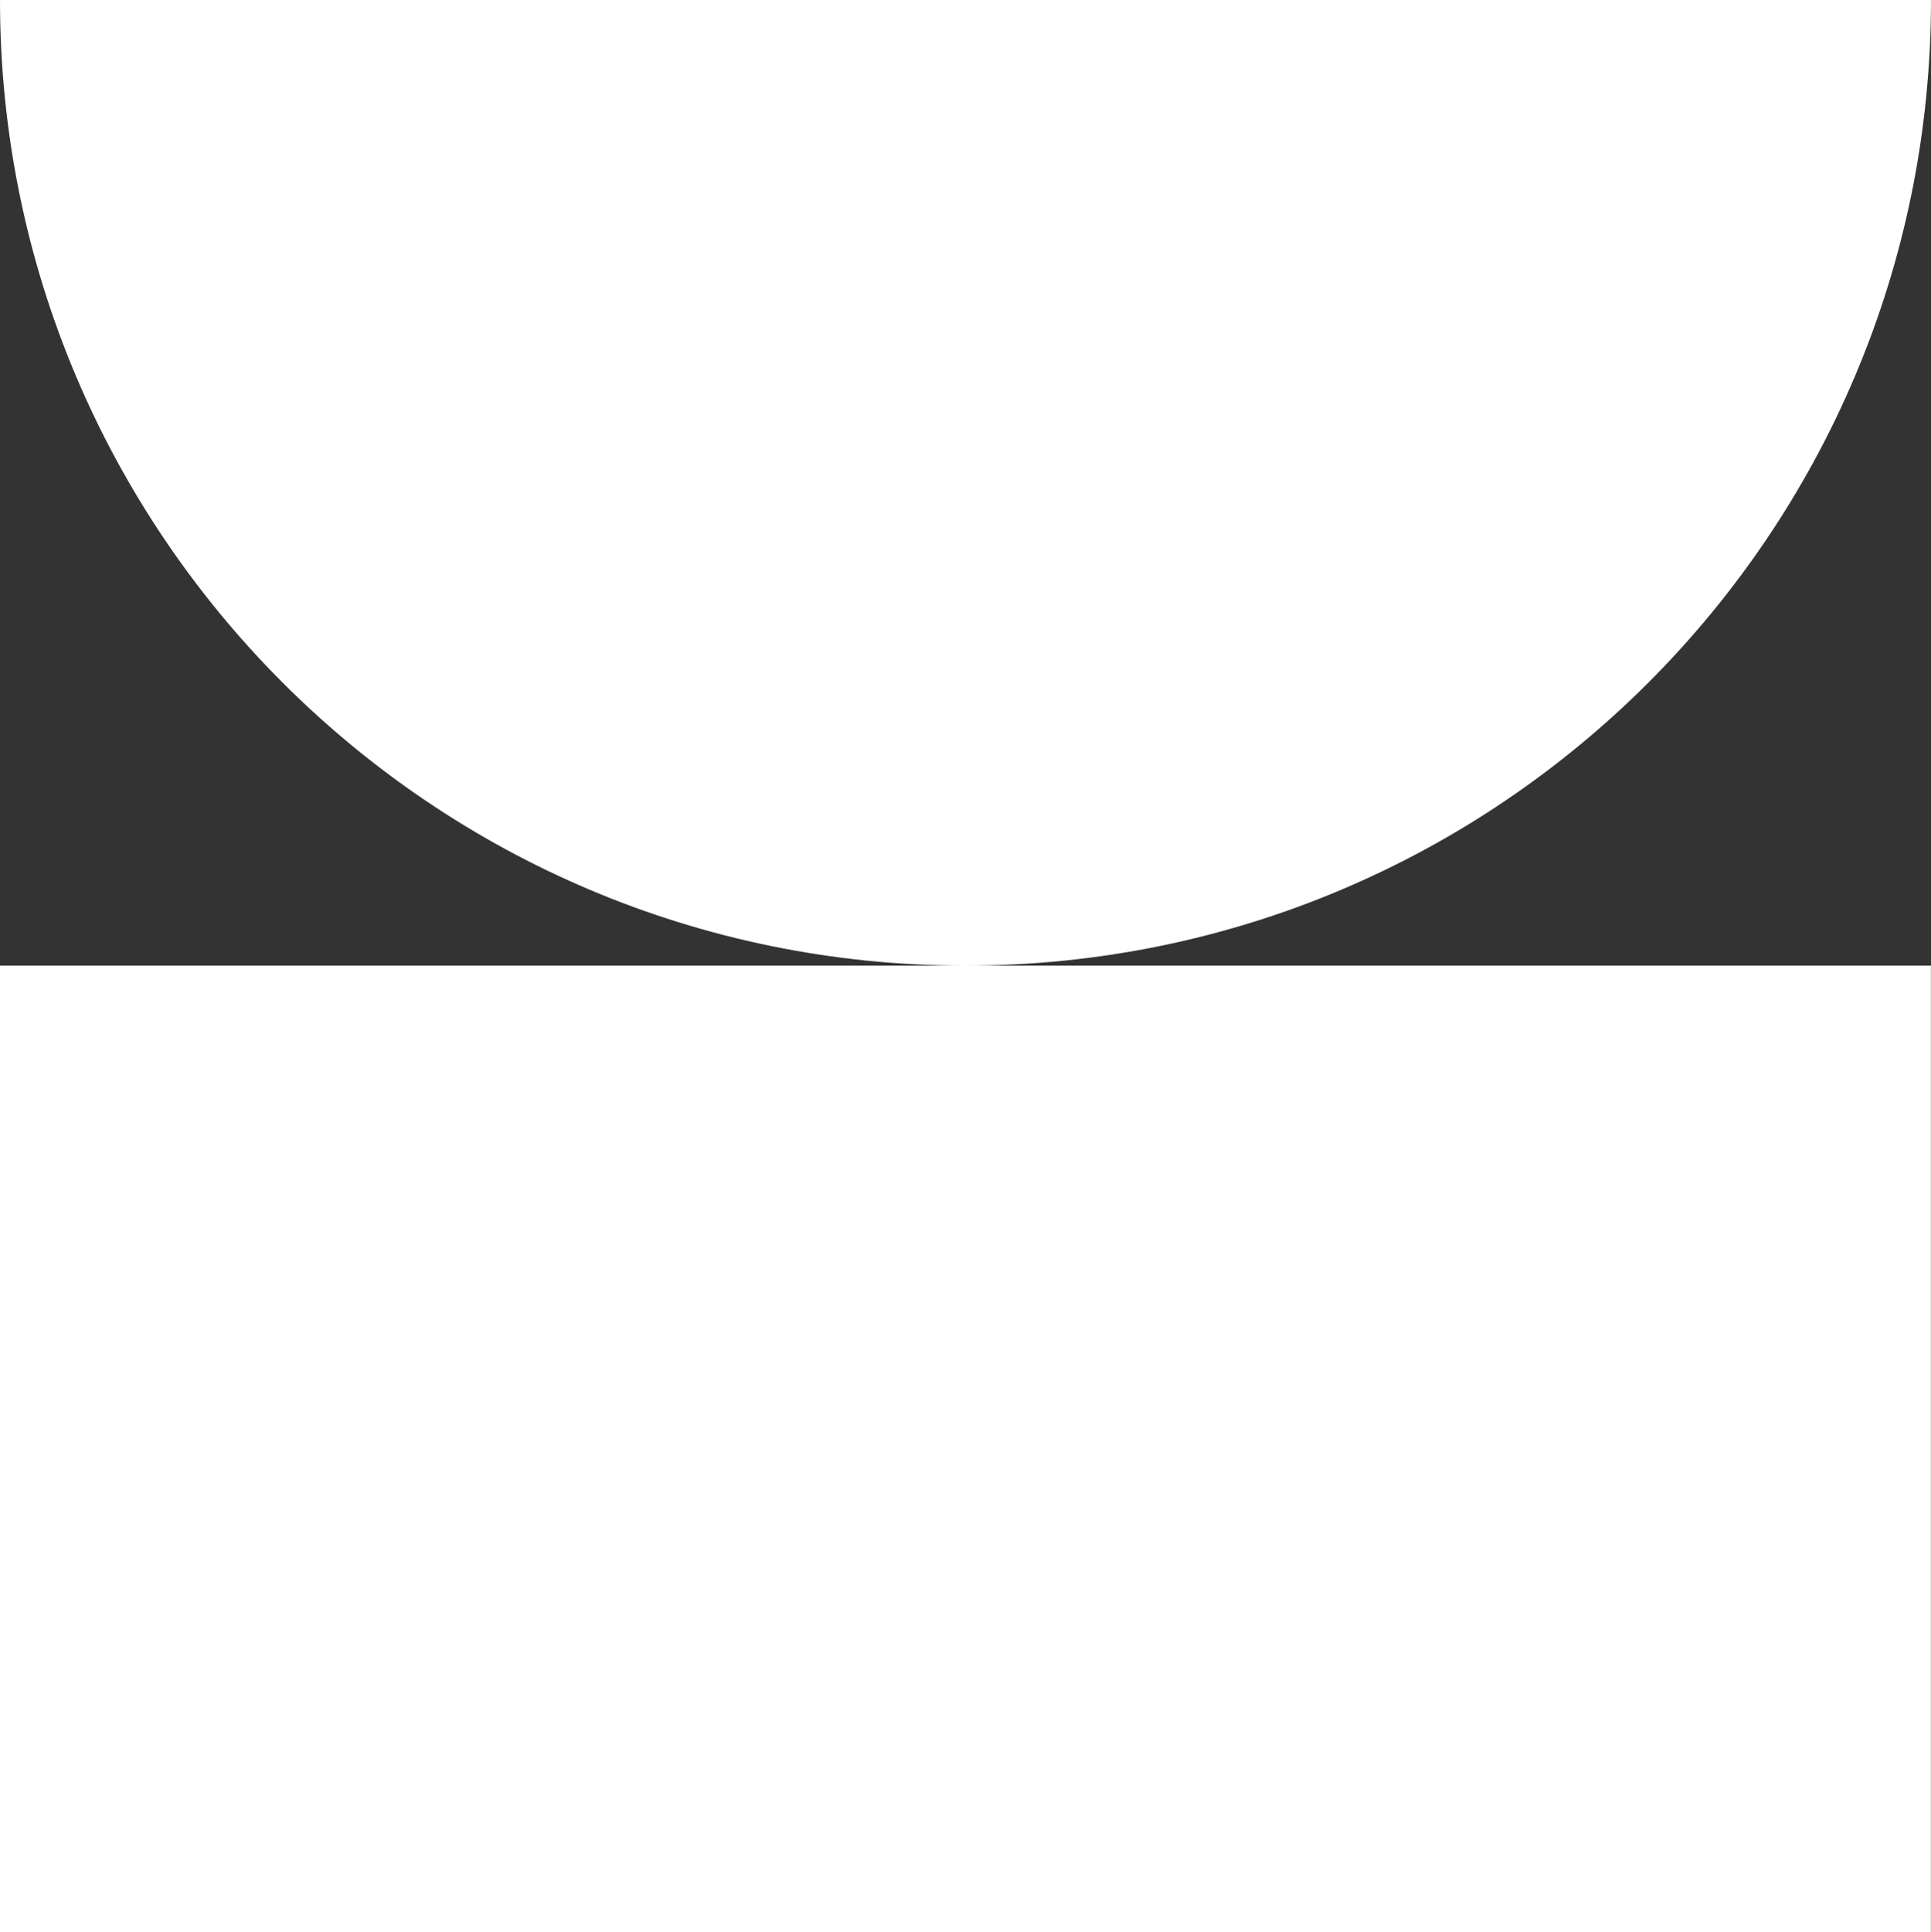
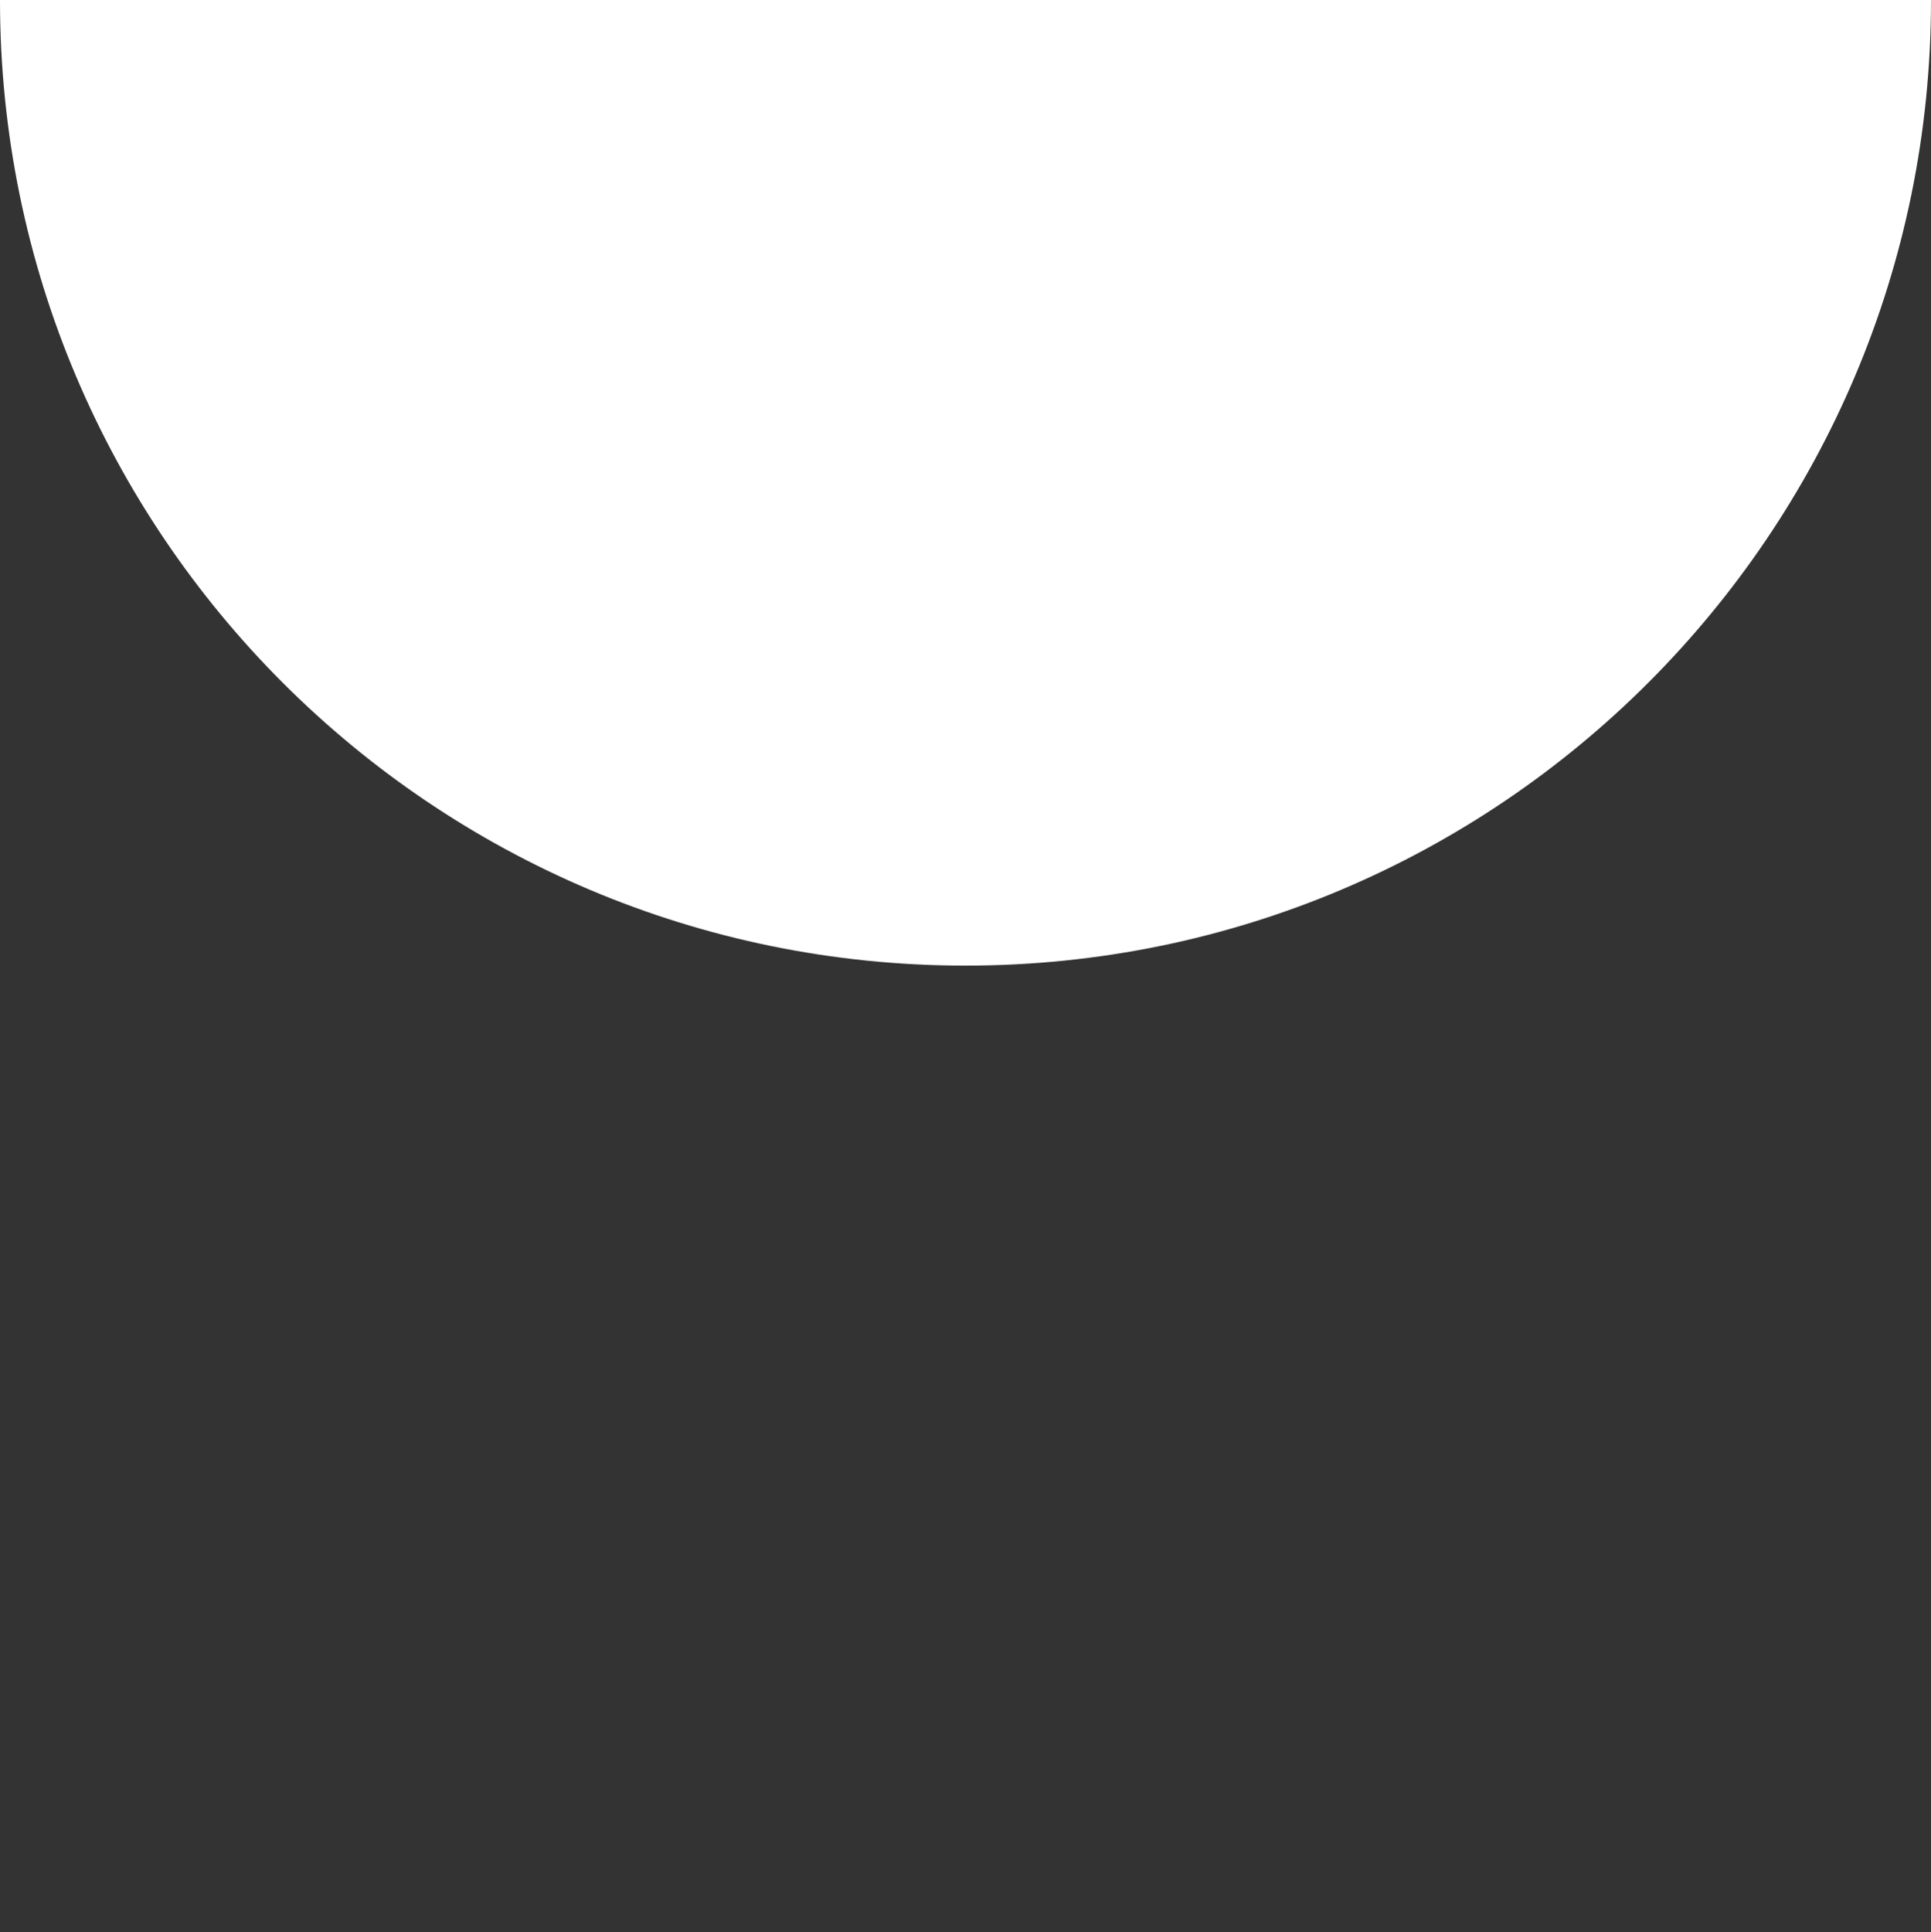
<svg xmlns="http://www.w3.org/2000/svg" width="547.475" height="547.749" viewBox="0 0 547.475 547.749">
  <rect x="0" y="0" width="547.475" height="547.749" fill="#333333" stroke="none" />
  <g id="Yellow_-_Circle_3" data-name="Yellow - Circle 3" transform="translate(-0.05)">
-     <rect id="Прямоугольник_8760" data-name="Прямоугольник 8760" width="547.448" height="274.012" transform="translate(0.05 273.738)" fill="#fff" />
    <path id="Контур_90383" data-name="Контур 90383" d="M.05,0h0c0,151.179,122.559,273.738,273.738,273.738h0C424.966,273.738,547.525,151.179,547.525,0H.05Z" fill="#fff" />
  </g>
</svg>